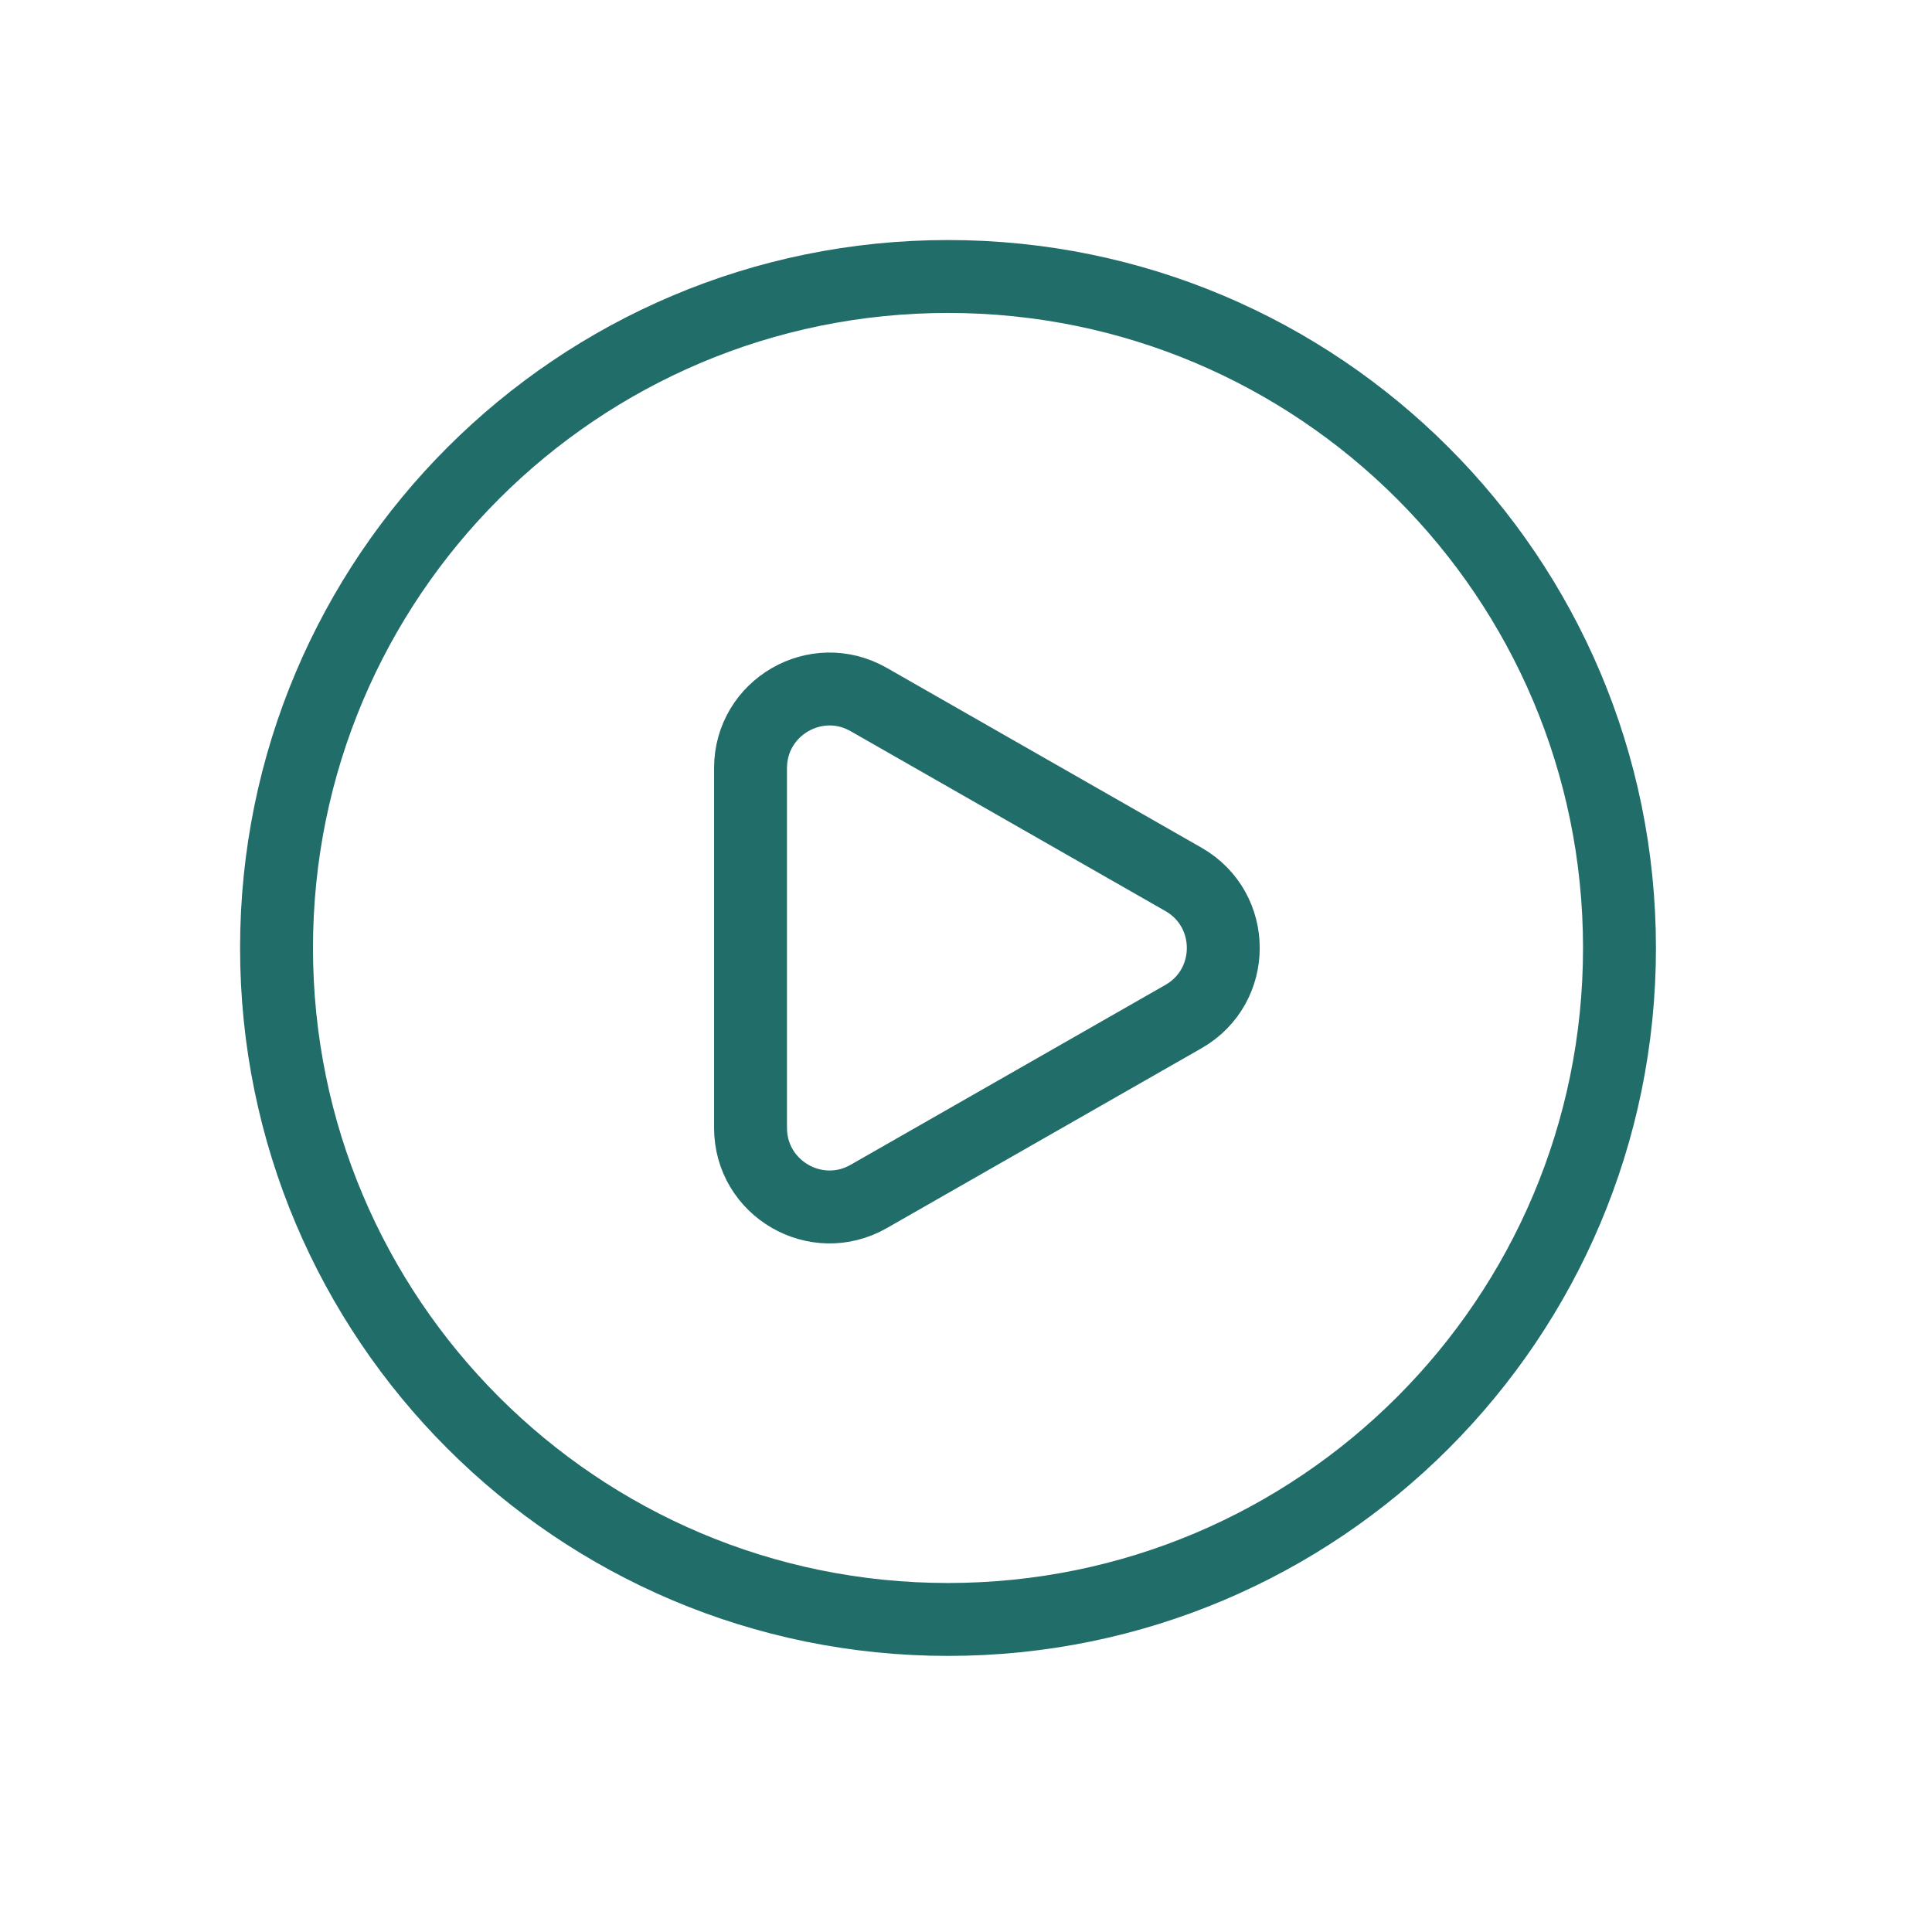
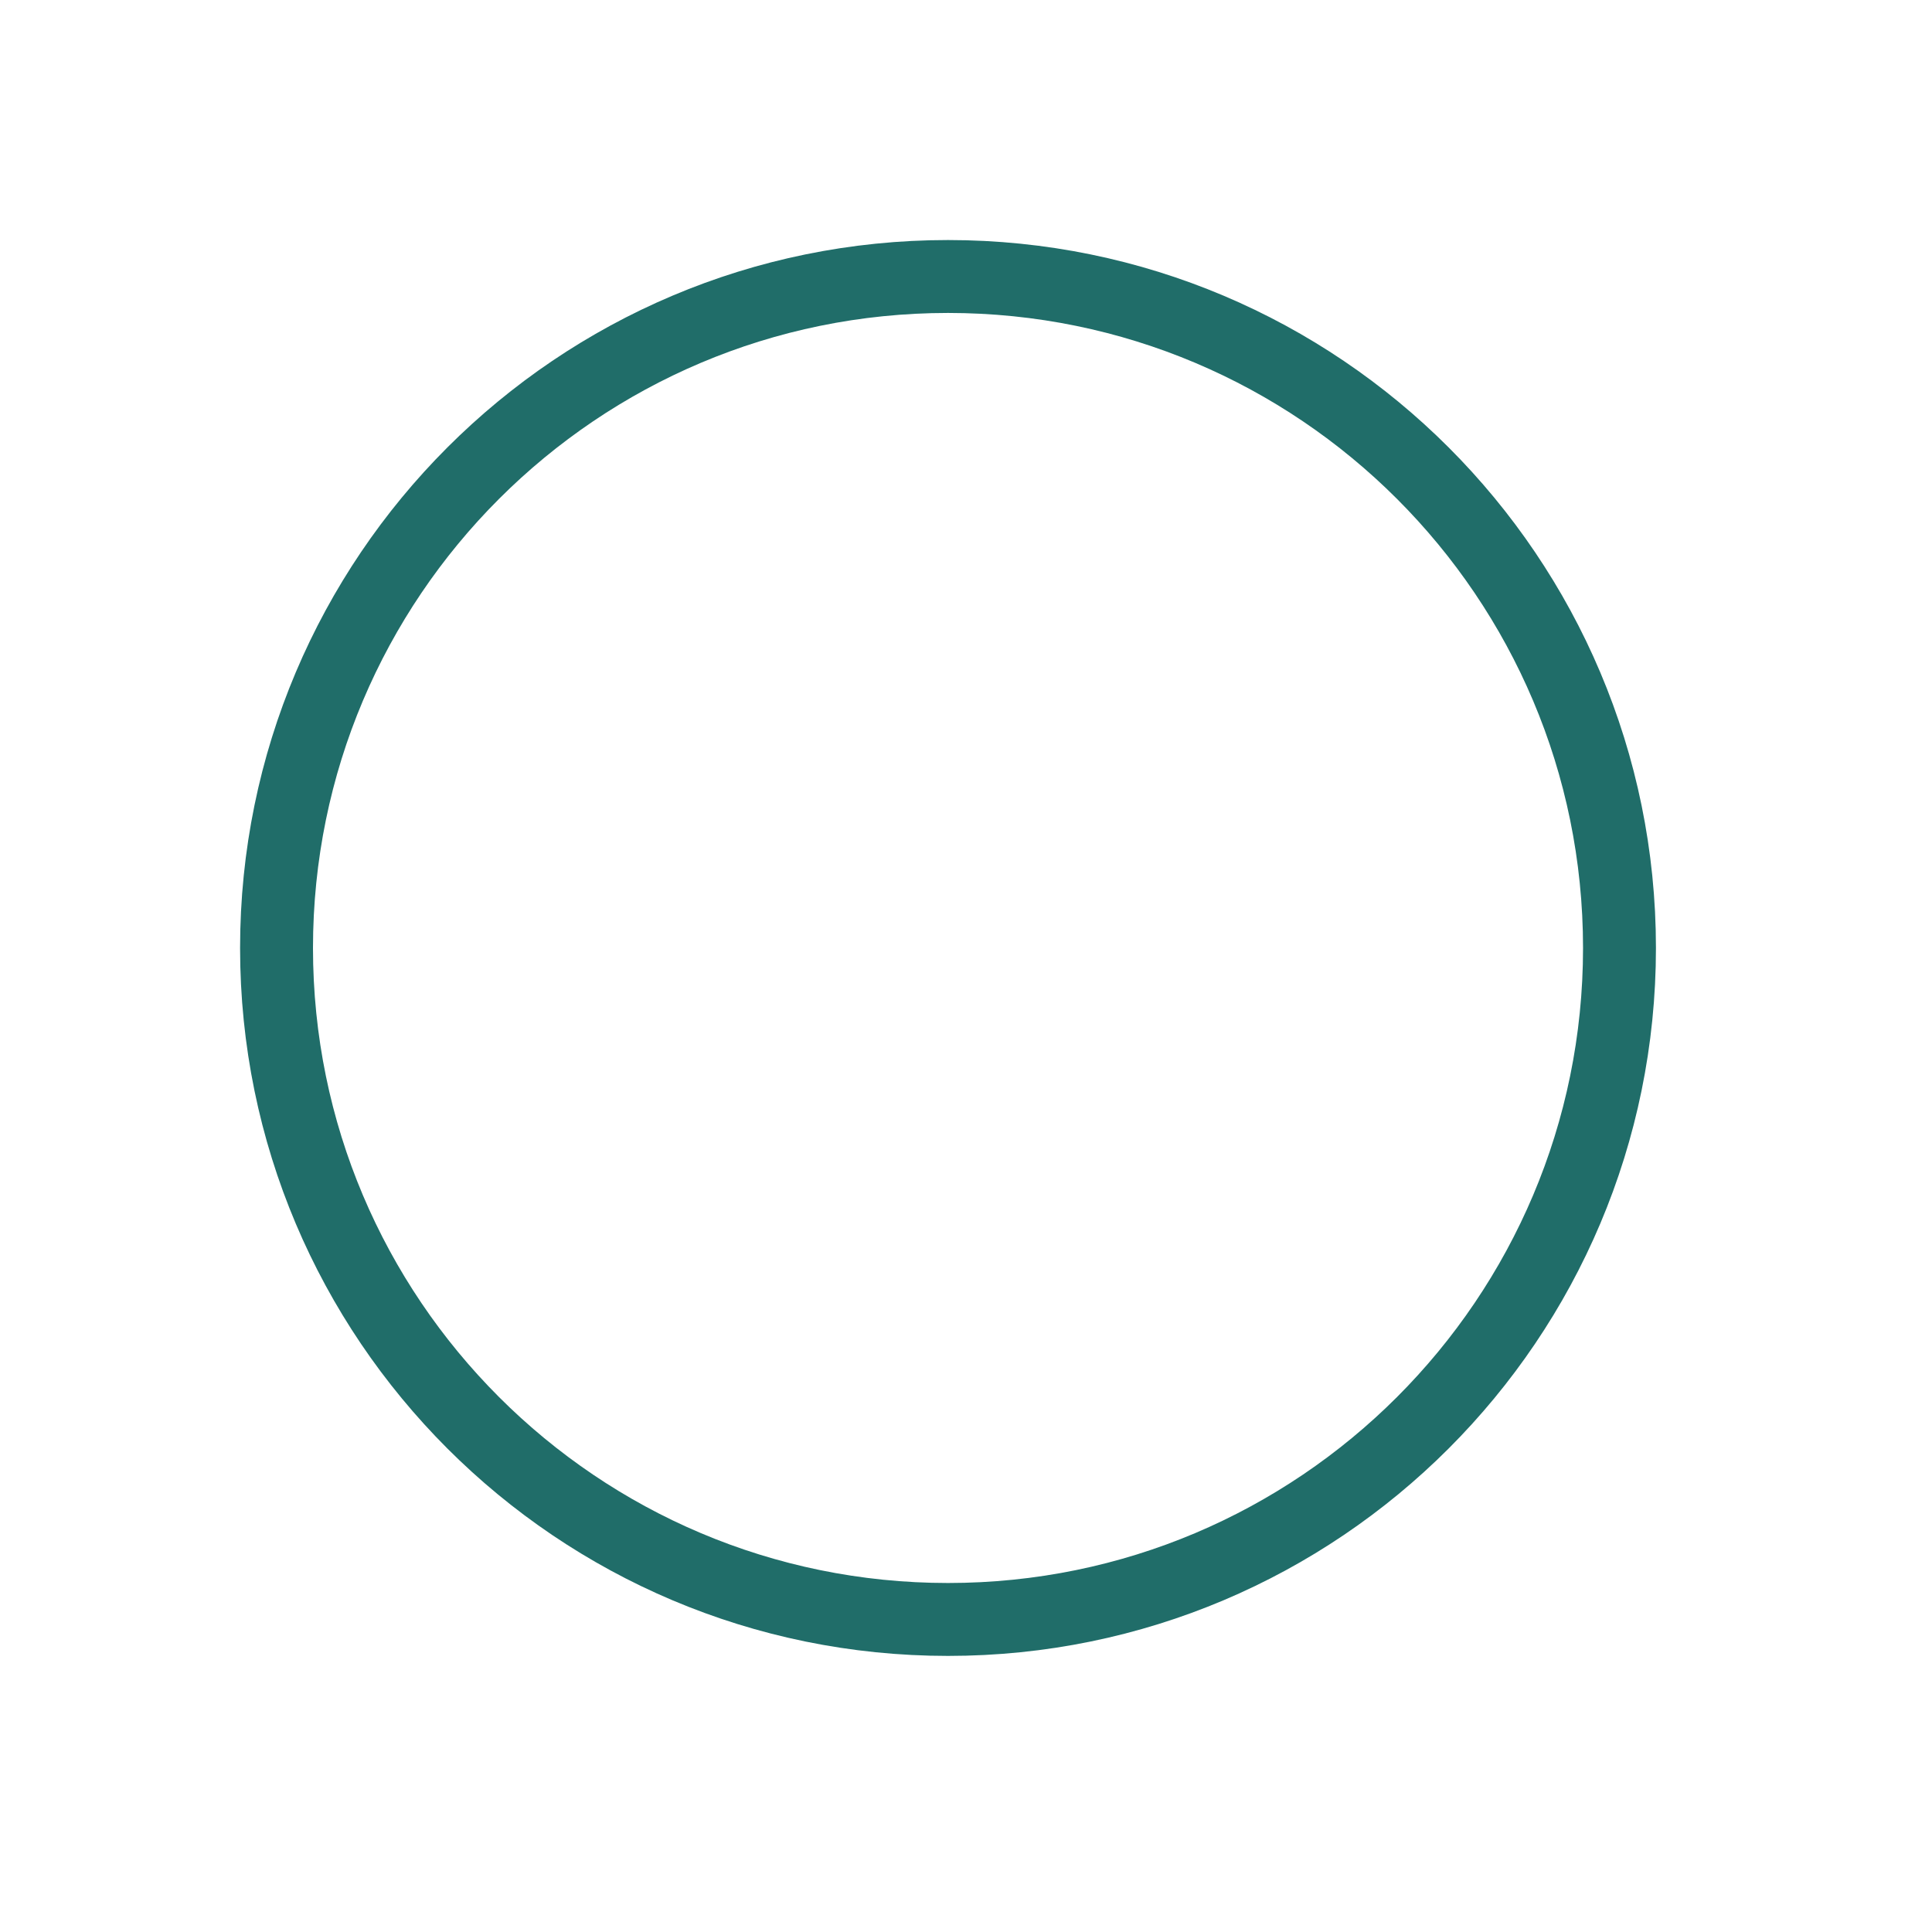
<svg xmlns="http://www.w3.org/2000/svg" width="53" height="53" viewBox="0 0 53 53" fill="none">
  <path d="M44.427 26.006C44.427 36.179 36.18 44.426 26.007 44.426C15.833 44.426 7.586 36.179 7.586 26.006C7.586 15.832 15.833 7.585 26.007 7.585C36.18 7.585 44.427 15.832 44.427 26.006Z" stroke="#206D69" stroke-width="2" stroke-linecap="round" stroke-linejoin="round" />
-   <path d="M20.589 30.94V21.072C20.589 19.407 22.386 18.364 23.831 19.19L32.466 24.124C33.922 24.956 33.922 27.055 32.466 27.887L23.831 32.822C22.386 33.647 20.589 32.604 20.589 30.94Z" stroke="#206D69" stroke-width="2" stroke-linecap="round" stroke-linejoin="round" />
</svg>